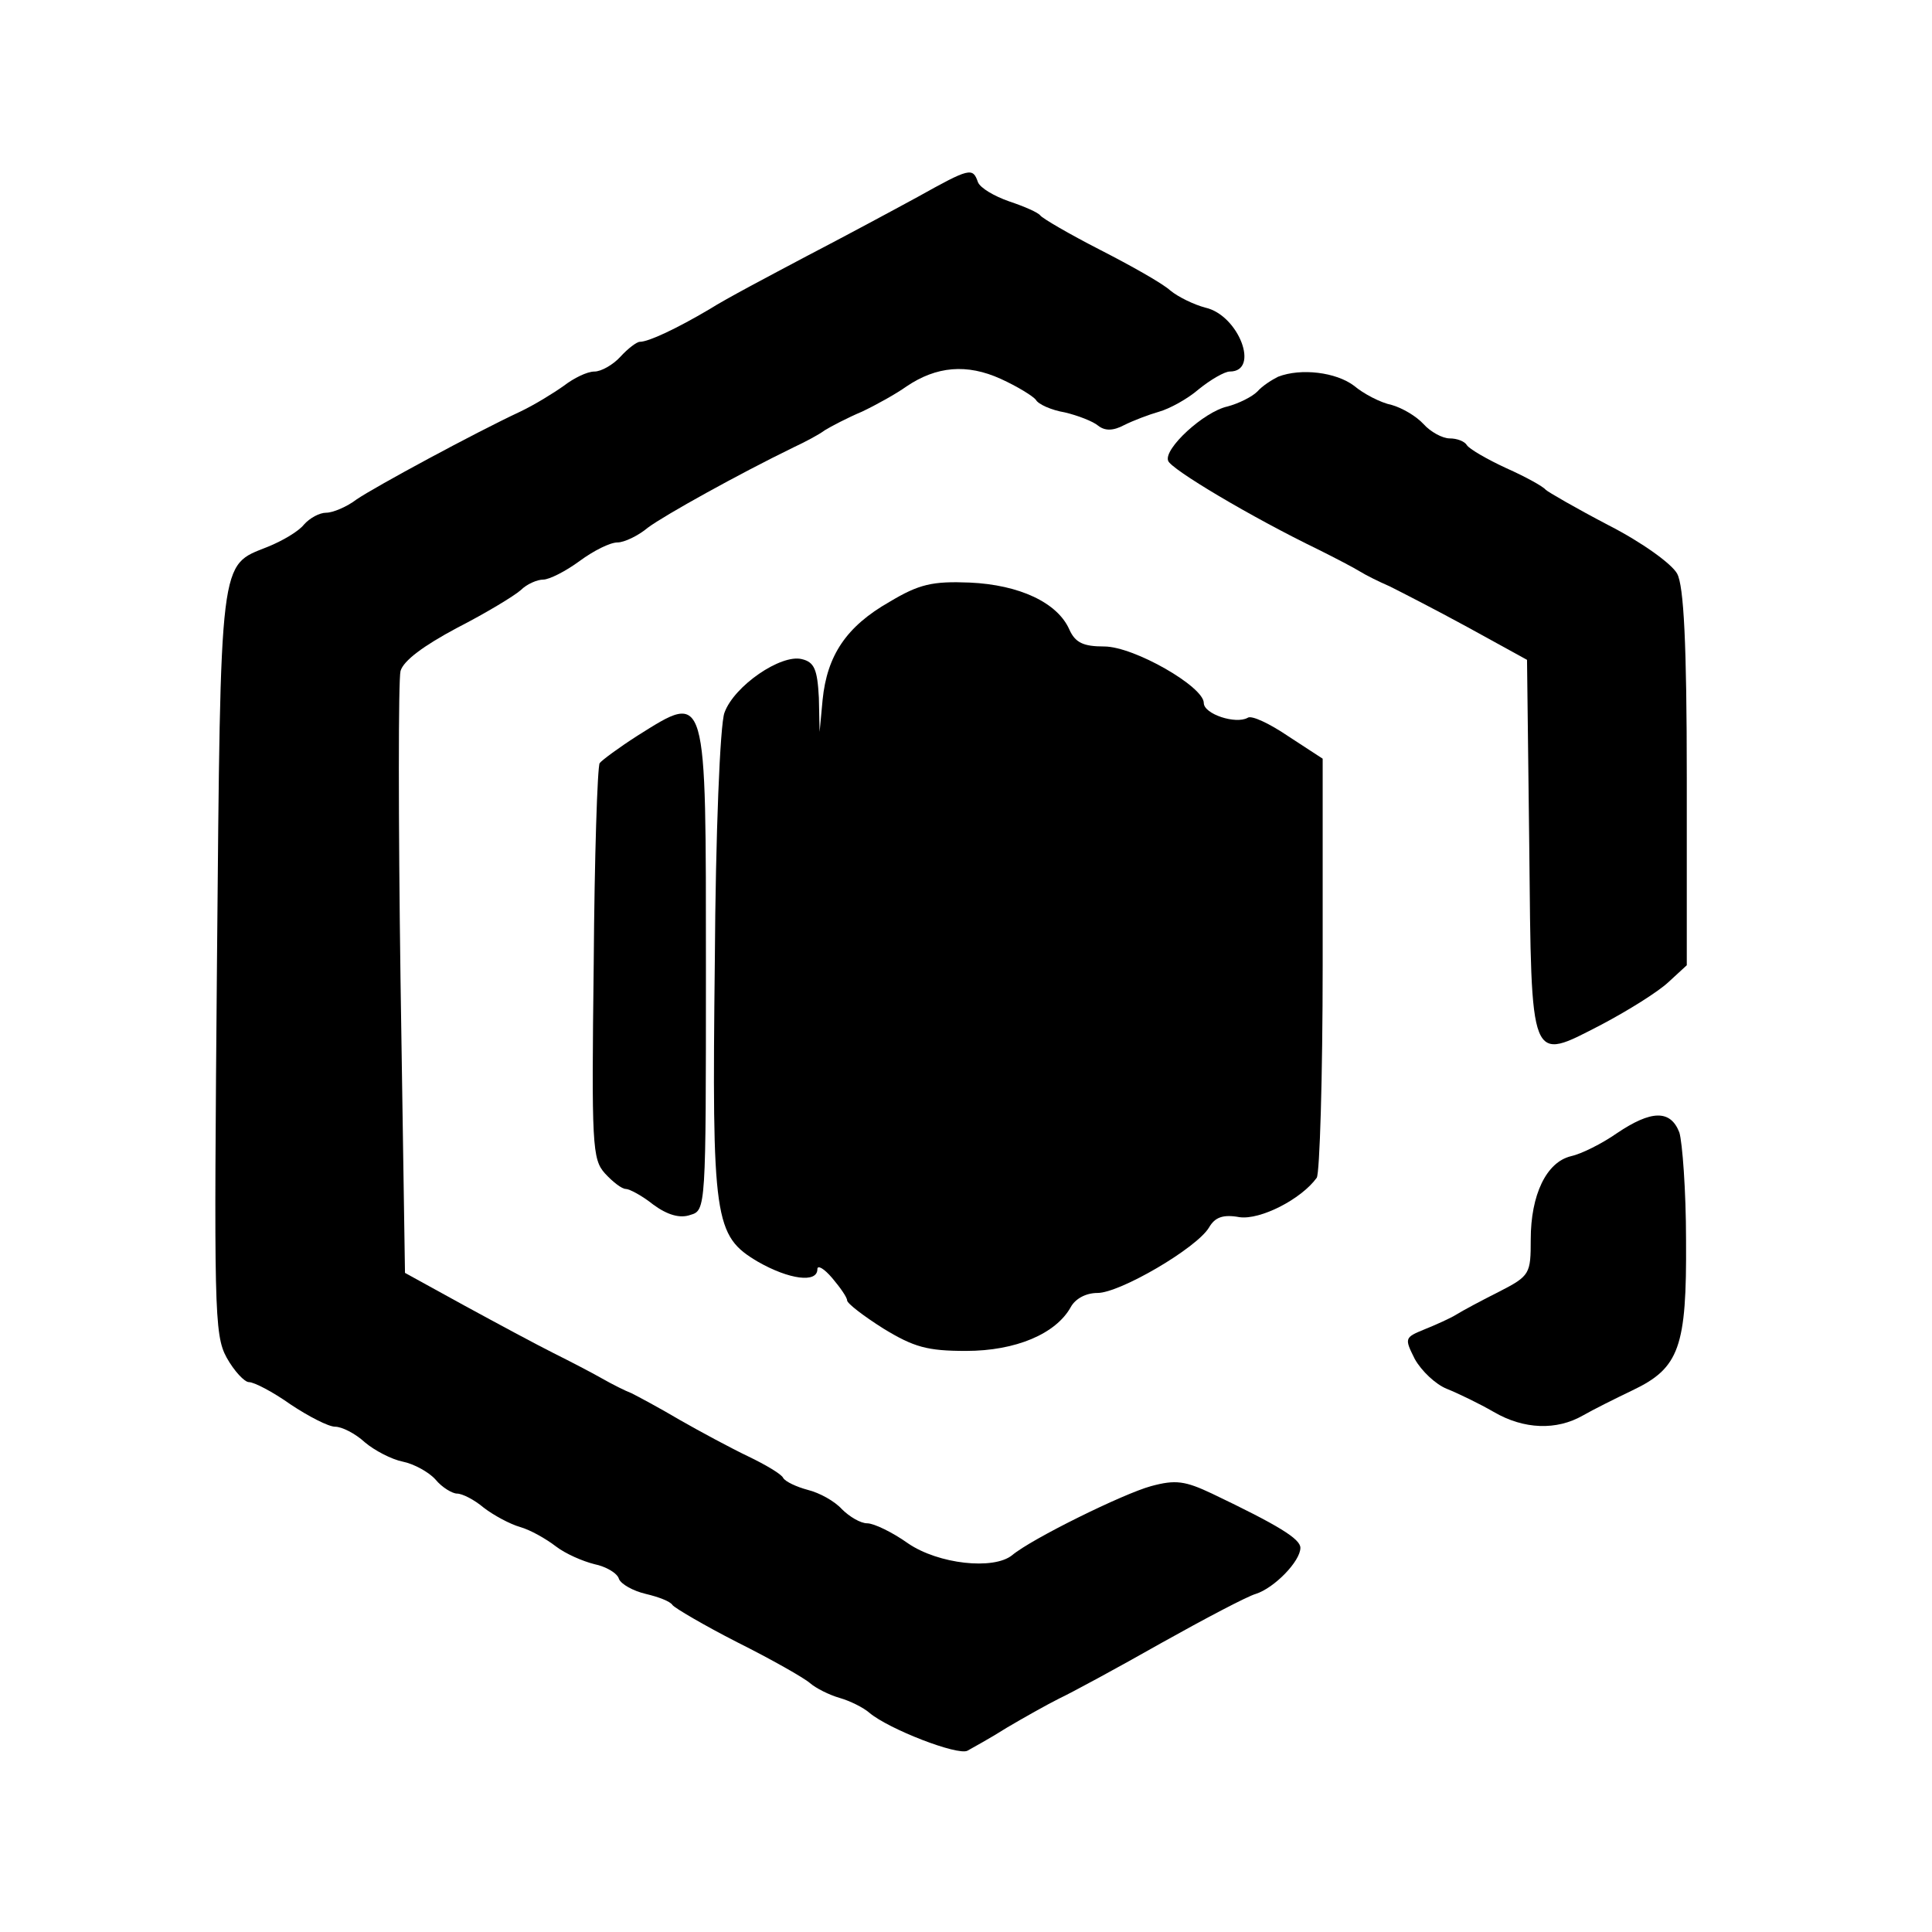
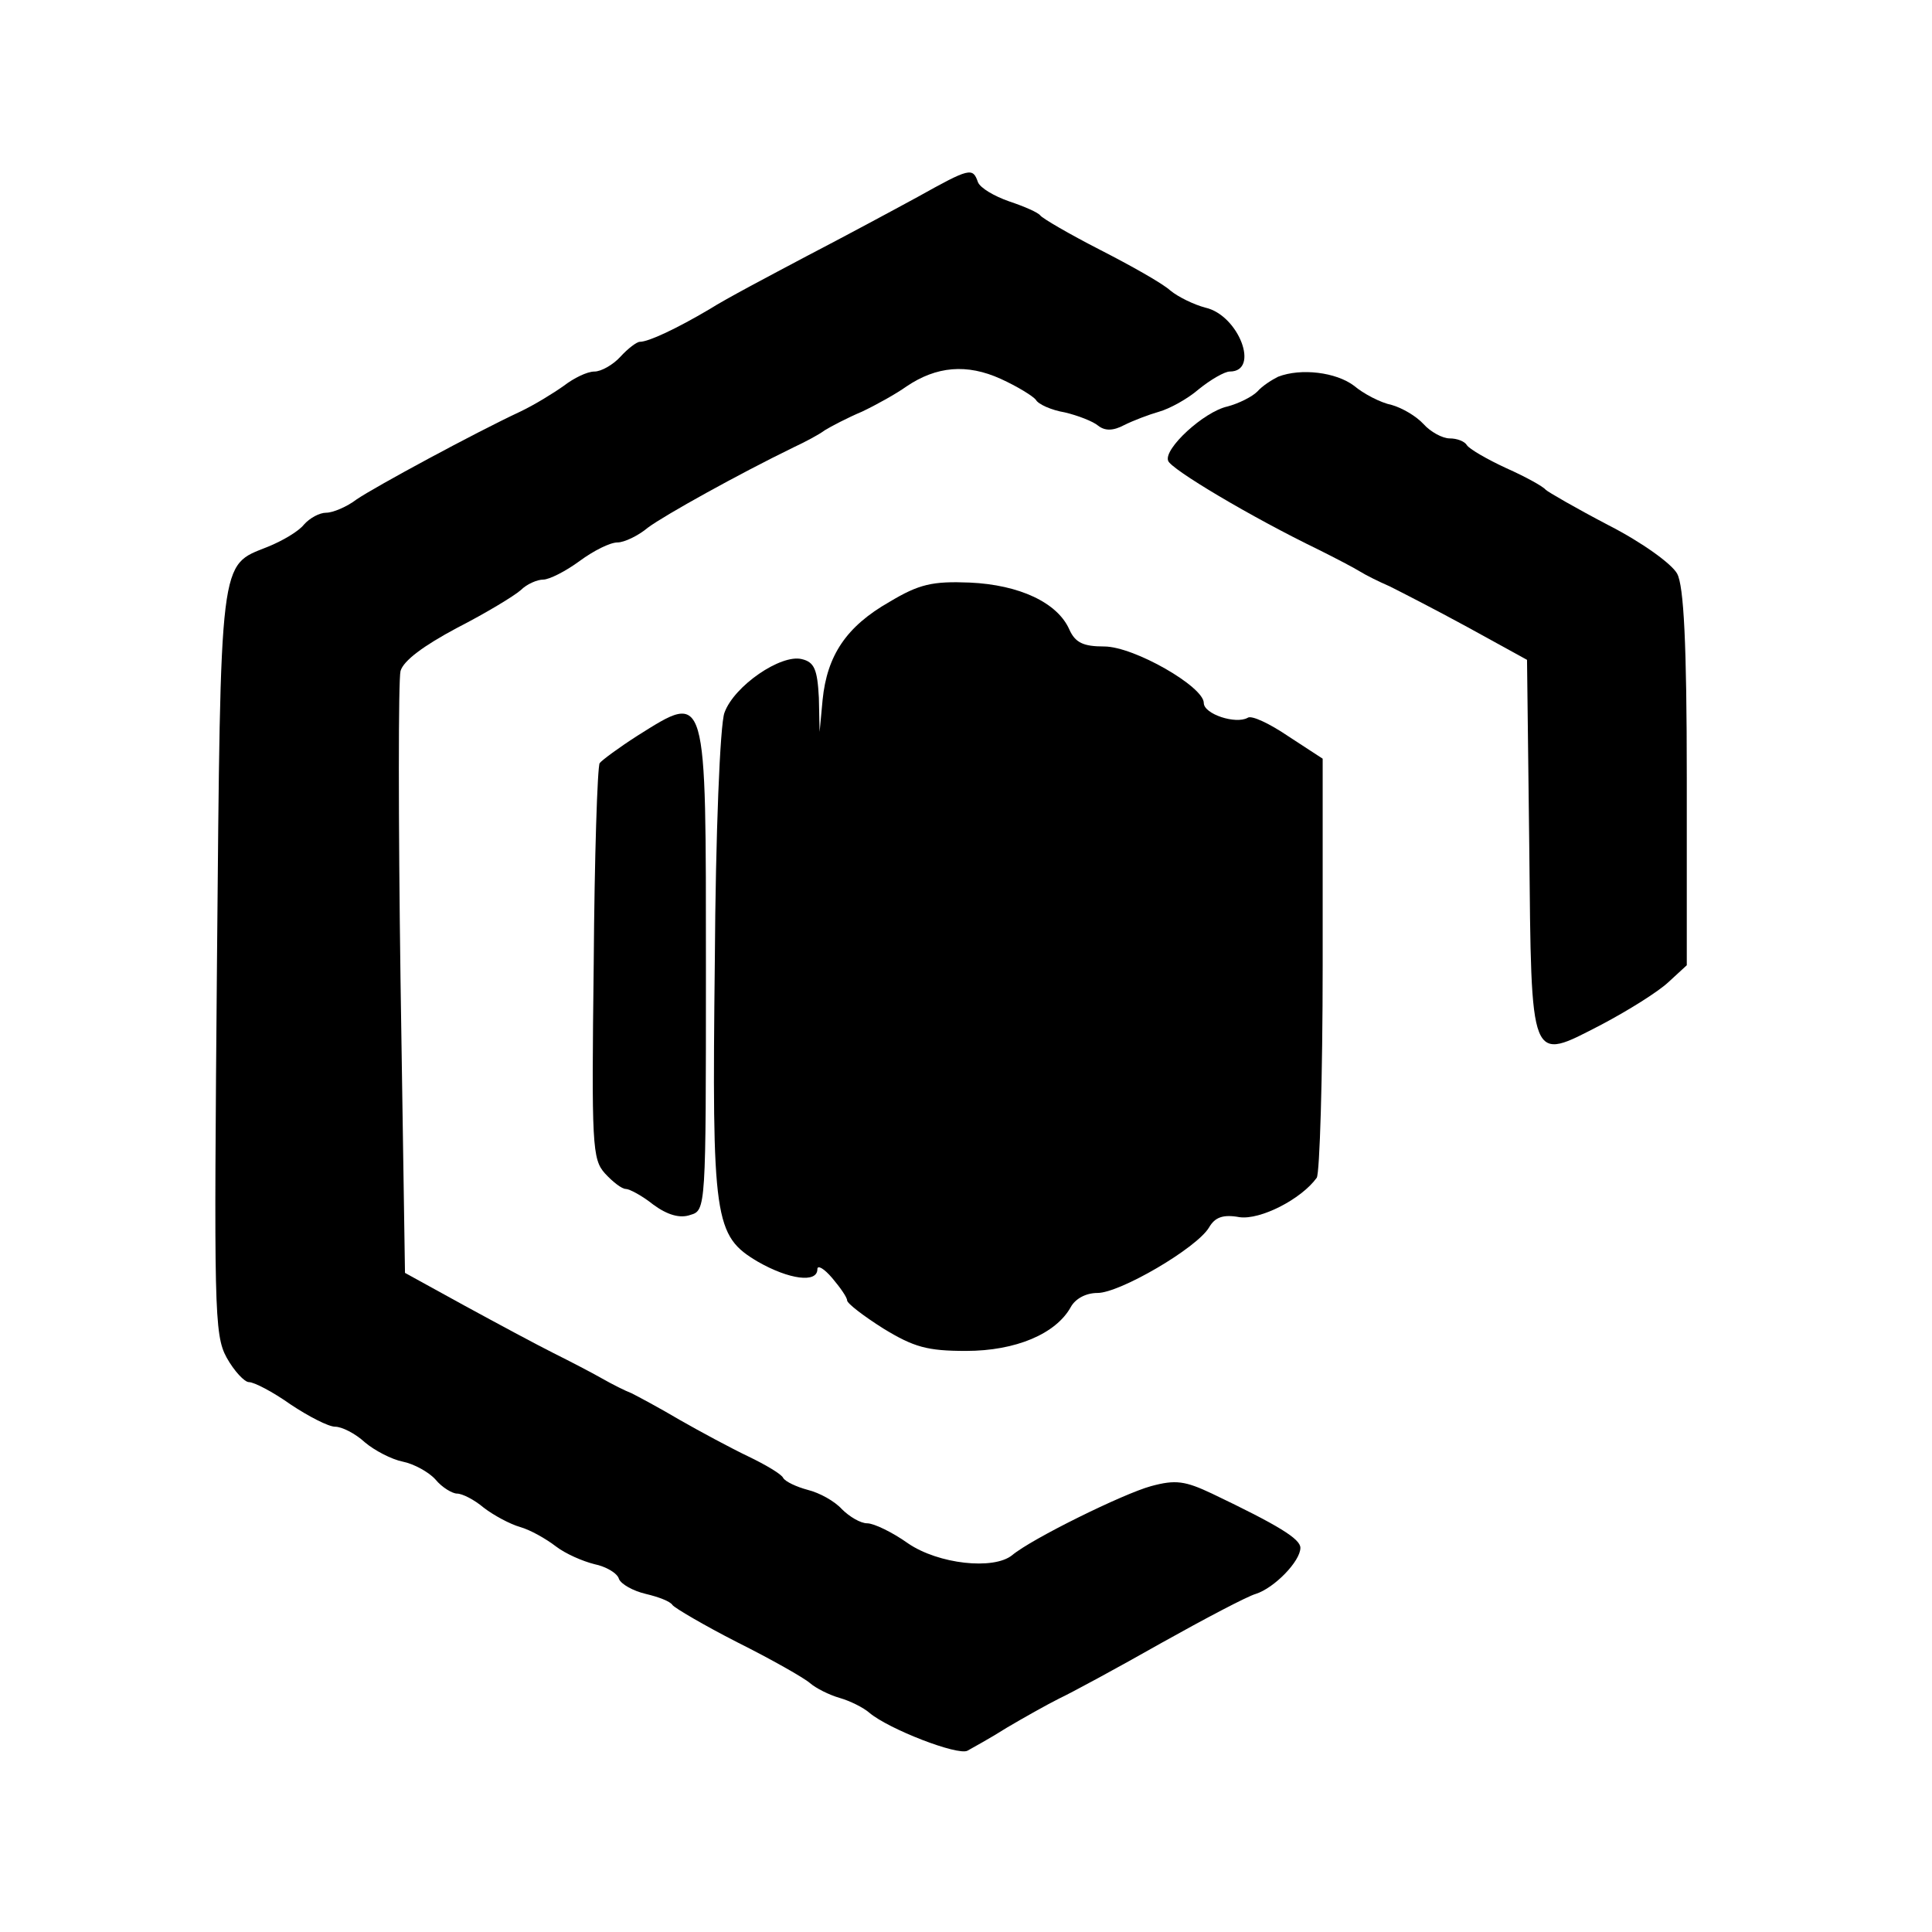
<svg xmlns="http://www.w3.org/2000/svg" version="1.0" width="260pt" height="260pt" viewBox="0 0 260 260" preserveAspectRatio="xMidYMid meet">
  <g transform="translate(0,260) scale(0.1,-0.1)" fill="#000000" stroke="none">
    <path d="M1235 2335 c-33 -18 -100 -54 -150 -80 -49 -26 -108 -57 -130 -71 -44 -26 -82 -44 -94 -44 -4 0 -16 -9 -26 -20 -10 -11 -26 -20 -35 -20 -10 0 -28 -9 -41 -19 -14 -10 -40 -26 -59 -35 -62 -29 -195 -101 -220 -118 -13 -10 -32 -18 -41 -18 -9 0 -22 -7 -30 -16 -7 -9 -29 -22 -49 -30 -65 -26 -63 -8 -68 -558 -4 -466 -4 -502 13 -533 10 -18 24 -33 30 -33 7 0 32 -13 56 -30 24 -16 51 -30 60 -30 9 0 27 -9 40 -21 13 -11 36 -23 51 -26 15 -3 35 -14 44 -24 9 -11 23 -19 29 -19 7 0 23 -8 36 -19 13 -10 35 -22 49 -26 14 -4 35 -16 48 -26 13 -10 36 -20 52 -24 15 -3 31 -12 33 -20 3 -7 19 -16 36 -20 17 -4 33 -10 36 -15 3 -4 42 -27 87 -50 46 -23 90 -48 98 -55 8 -7 26 -16 40 -20 14 -4 32 -13 40 -20 26 -22 119 -58 132 -51 7 4 31 17 53 31 22 13 54 31 70 39 17 8 78 41 138 75 59 33 116 63 127 66 25 8 60 44 60 62 0 12 -29 30 -119 73 -36 17 -49 19 -82 10 -37 -10 -161 -71 -187 -93 -25 -20 -99 -12 -140 16 -21 15 -46 27 -55 27 -9 0 -24 9 -34 19 -10 11 -30 22 -46 26 -15 4 -30 11 -33 16 -2 5 -24 18 -47 29 -23 11 -64 33 -92 49 -27 16 -57 32 -65 36 -8 3 -26 12 -40 20 -14 8 -43 23 -65 34 -22 11 -76 40 -120 64 l-80 44 -6 394 c-3 217 -3 404 0 416 4 14 31 34 76 58 39 20 77 43 86 51 8 8 22 14 30 14 8 0 30 11 49 25 19 14 41 25 51 25 9 0 28 9 41 20 23 17 122 72 196 108 15 7 34 17 42 23 8 5 31 17 50 25 19 9 46 24 60 34 40 27 81 31 127 10 22 -10 43 -23 47 -28 3 -6 21 -14 39 -17 17 -4 38 -12 45 -18 9 -7 20 -7 35 1 12 6 33 14 47 18 14 4 38 17 53 30 16 13 35 24 42 24 41 0 12 76 -33 86 -15 4 -36 14 -47 23 -11 10 -54 34 -95 55 -41 21 -77 42 -80 46 -3 4 -21 12 -42 19 -20 7 -39 18 -42 26 -7 20 -11 19 -81 -20z" />
    <path d="M1720 2093 c-8 -4 -21 -12 -28 -20 -7 -7 -25 -16 -40 -20 -32 -7 -86 -57 -80 -73 3 -11 112 -76 203 -120 22 -11 47 -24 55 -29 8 -5 26 -14 40 -20 14 -7 61 -31 105 -55 l80 -44 3 -250 c3 -298 0 -291 97 -241 36 19 76 44 90 57 l25 23 0 252 c0 180 -4 259 -13 275 -7 13 -47 42 -92 65 -44 23 -82 45 -85 48 -3 4 -26 17 -53 29 -26 12 -50 26 -53 31 -3 5 -13 9 -23 9 -10 0 -26 9 -35 19 -10 11 -29 22 -43 26 -15 3 -38 15 -51 26 -24 18 -71 24 -102 12z" />
    <path d="M1197 1790 c-58 -33 -84 -72 -90 -132 l-4 -43 -1 46 c-2 38 -6 48 -23 52 -28 7 -91 -36 -104 -72 -6 -15 -12 -165 -13 -333 -4 -351 -1 -371 58 -406 42 -24 80 -29 80 -10 0 6 9 1 20 -12 11 -13 20 -26 20 -30 0 -4 22 -21 49 -38 41 -25 59 -30 111 -30 67 0 121 23 141 59 6 11 20 19 36 19 30 0 133 60 150 88 8 14 19 18 41 14 28 -4 83 24 104 53 4 6 8 135 8 287 l0 277 -46 30 c-25 17 -50 29 -55 25 -16 -9 -59 5 -59 20 0 22 -94 76 -134 76 -28 0 -39 5 -47 23 -16 36 -67 60 -134 63 -50 2 -68 -2 -108 -26z" />
    <path d="M858 1610 c-25 -16 -48 -33 -51 -37 -3 -5 -7 -126 -8 -270 -3 -244 -2 -263 15 -282 11 -12 23 -21 28 -21 5 0 22 -9 37 -21 19 -14 36 -19 50 -14 21 6 21 9 21 329 0 380 2 375 -92 316z" />
-     <path d="M2176 1075 c-20 -14 -48 -28 -62 -31 -33 -8 -54 -52 -54 -112 0 -46 -1 -49 -42 -70 -24 -12 -50 -26 -58 -31 -8 -5 -28 -14 -43 -20 -27 -11 -27 -12 -13 -40 9 -16 28 -34 43 -40 15 -6 44 -20 63 -31 41 -24 85 -25 120 -5 14 8 44 23 67 34 63 30 73 58 72 202 0 67 -5 132 -9 145 -12 31 -38 30 -84 -1z" />
  </g>
</svg>